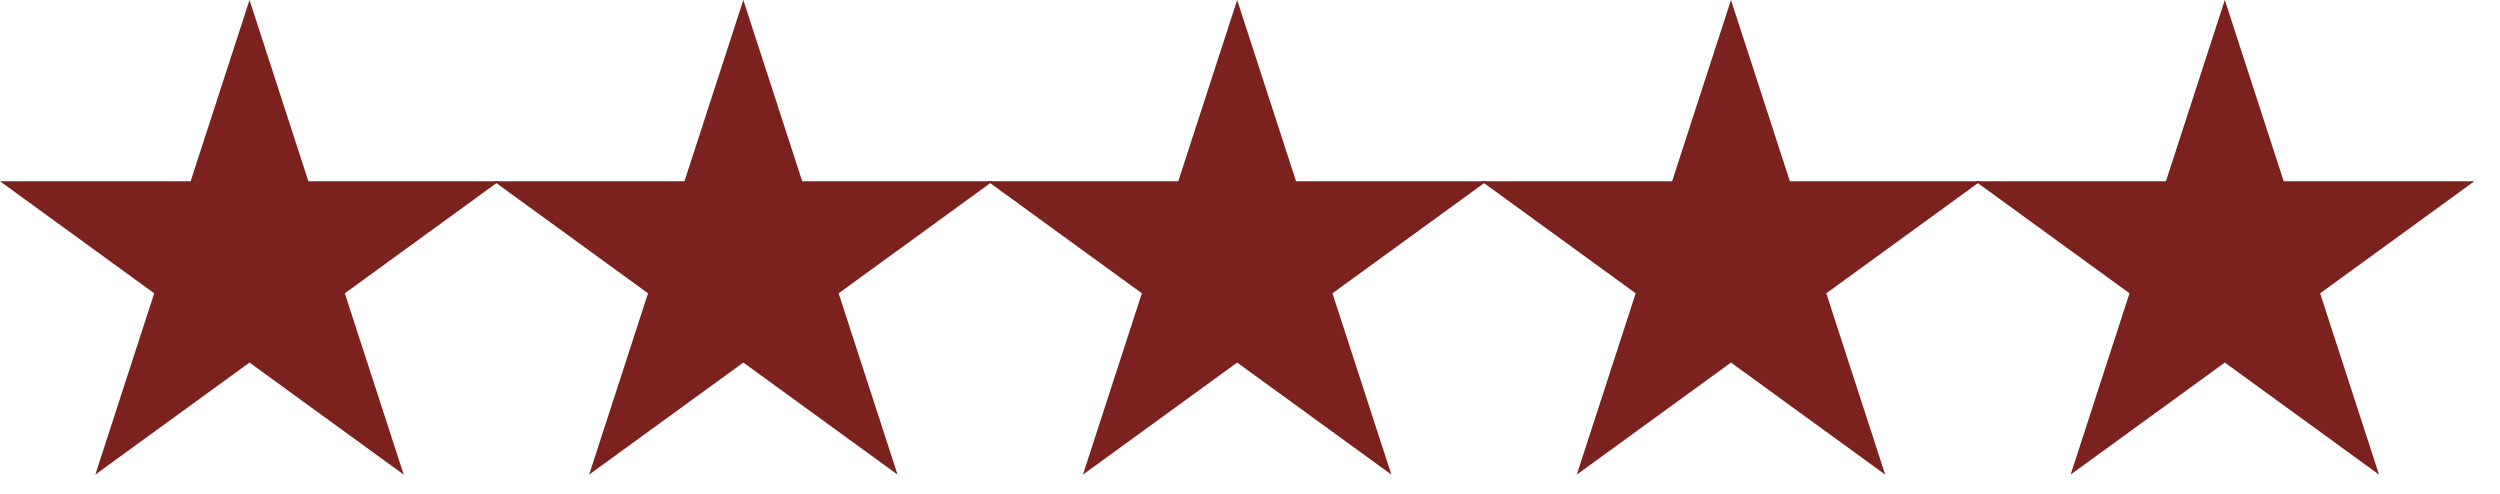
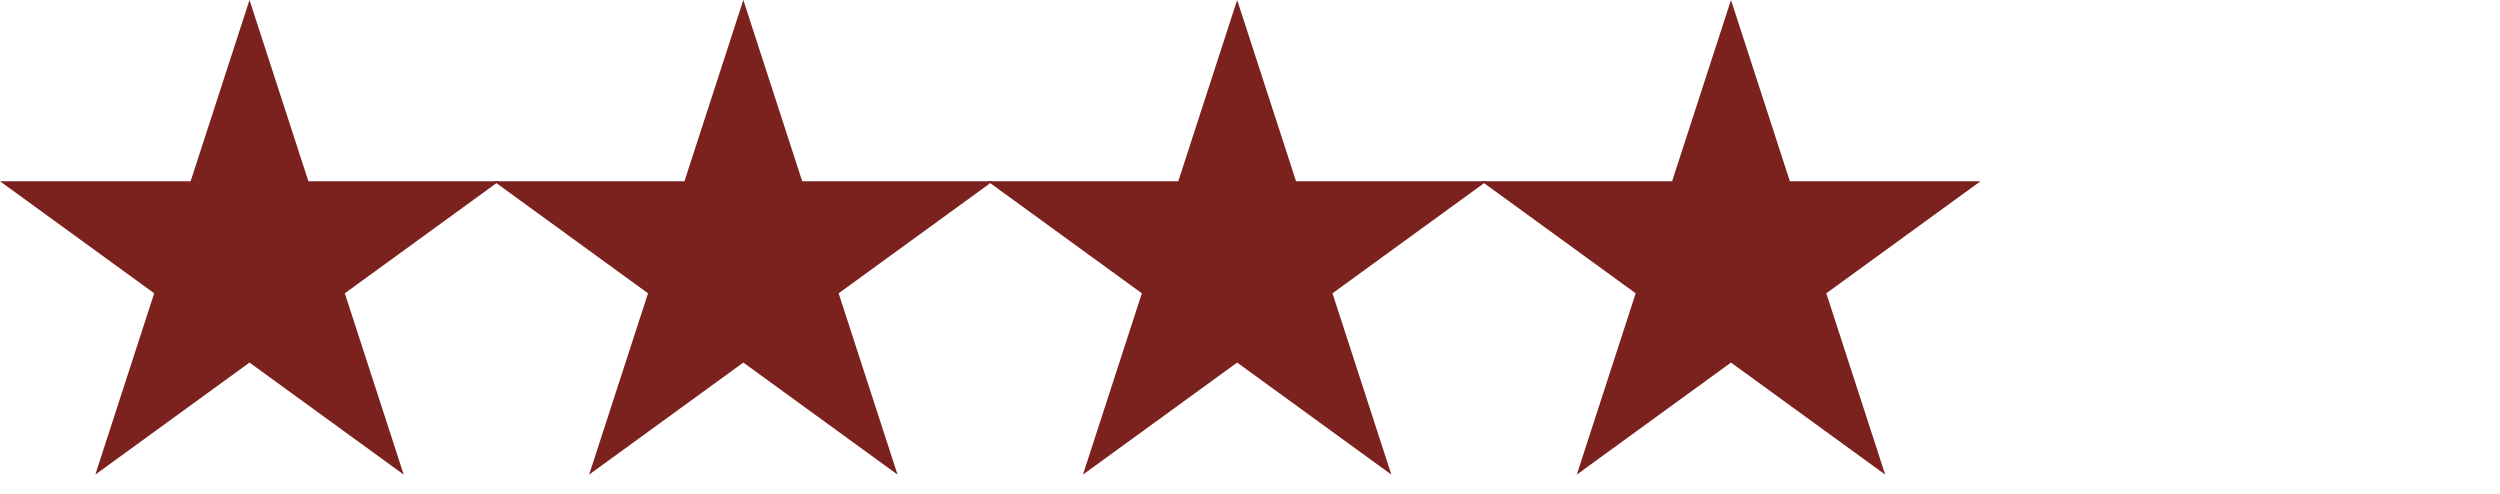
<svg xmlns="http://www.w3.org/2000/svg" width="81" height="16" viewBox="0 0 81 16" fill="none">
  <path d="M8.084 0L9.992 5.873L16.168 5.873L11.172 9.503L13.08 15.377L8.084 11.747L3.088 15.377L4.996 9.503L0 5.873L6.176 5.873L8.084 0Z" fill="#7B211E" />
  <path d="M24.084 0L25.992 5.873L32.168 5.873L27.172 9.503L29.08 15.377L24.084 11.747L19.088 15.377L20.996 9.503L16 5.873L22.176 5.873L24.084 0Z" fill="#7B211E" />
  <path d="M40.084 0L41.992 5.873L48.168 5.873L43.172 9.503L45.08 15.377L40.084 11.747L35.088 15.377L36.996 9.503L32 5.873L38.176 5.873L40.084 0Z" fill="#7B211E" />
  <path d="M56.084 0L57.992 5.873L64.168 5.873L59.172 9.503L61.08 15.377L56.084 11.747L51.088 15.377L52.996 9.503L48 5.873L54.176 5.873L56.084 0Z" fill="#7B211E" />
-   <path d="M72.084 0L73.992 5.873L80.168 5.873L75.172 9.503L77.08 15.377L72.084 11.747L67.088 15.377L68.996 9.503L64 5.873L70.176 5.873L72.084 0Z" fill="#7B211E" />
</svg>